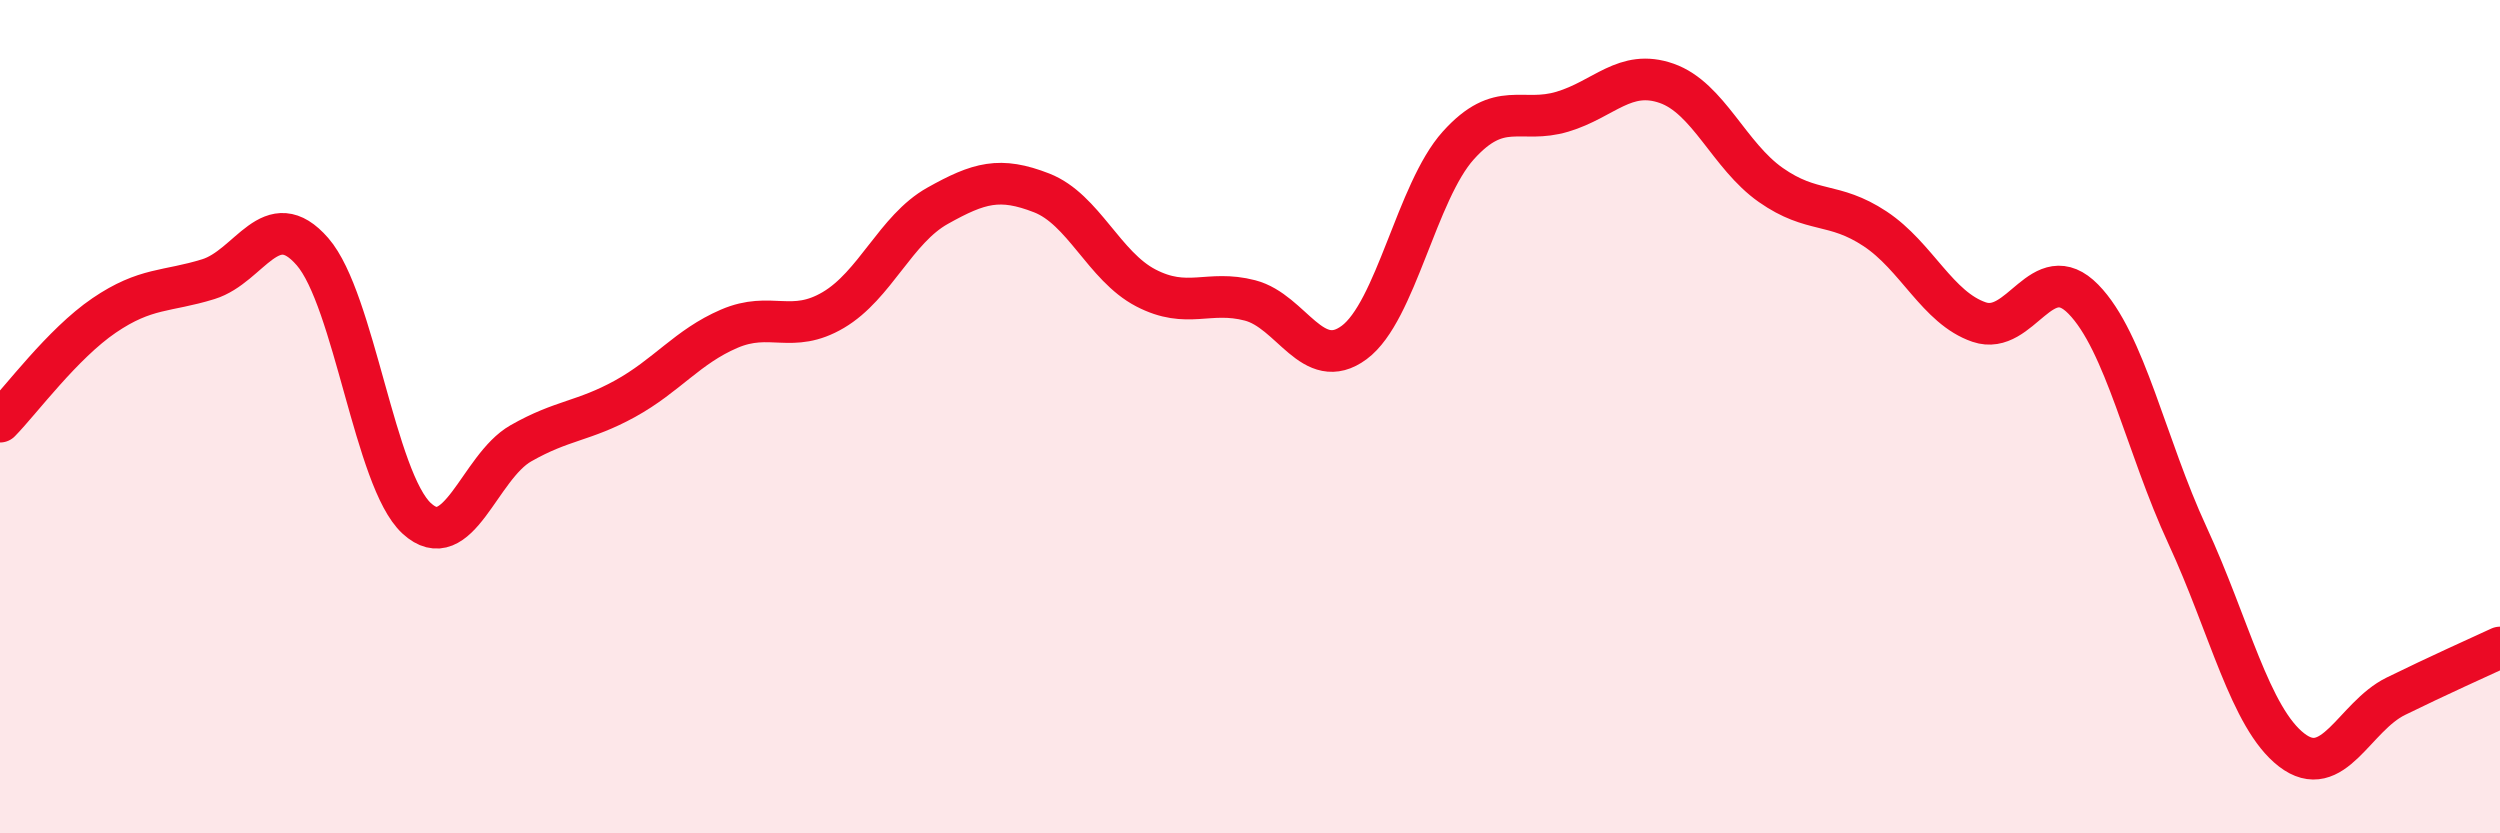
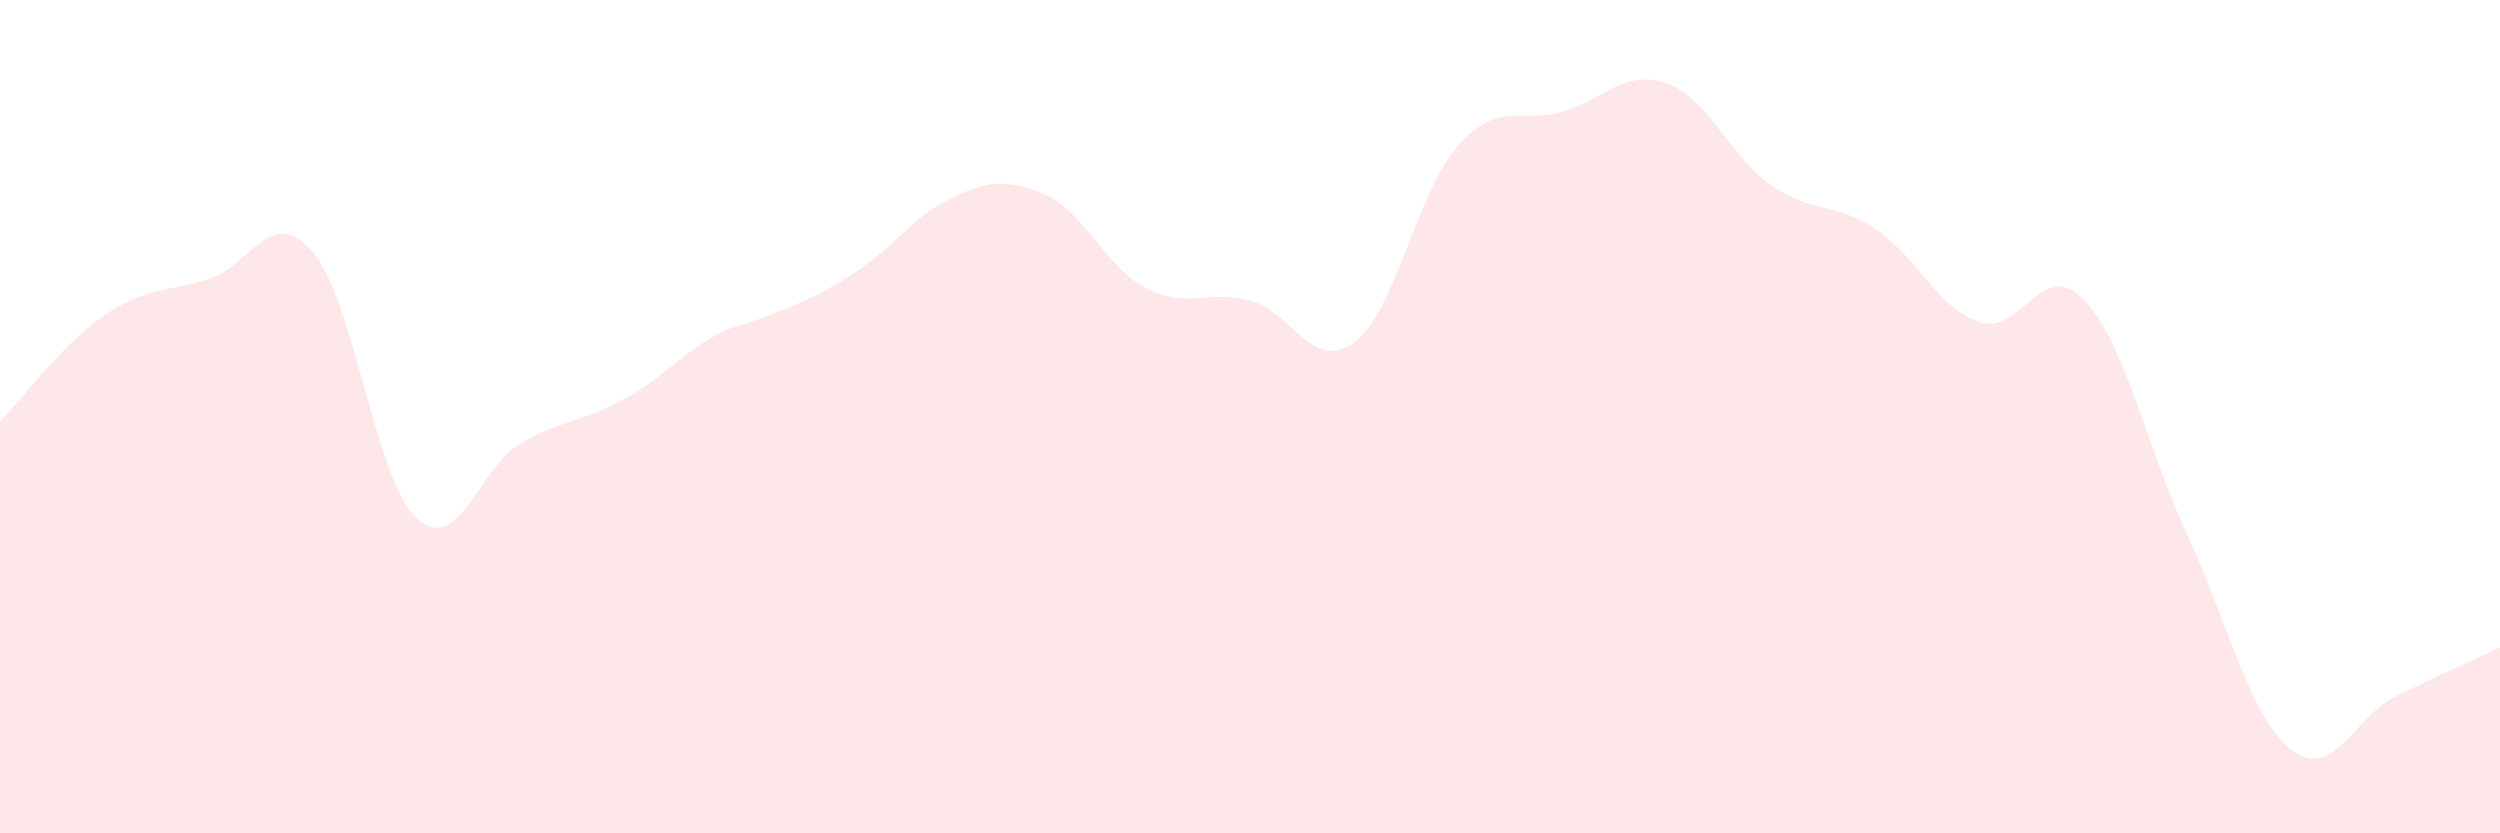
<svg xmlns="http://www.w3.org/2000/svg" width="60" height="20" viewBox="0 0 60 20">
-   <path d="M 0,10.12 C 0.5,9.61 1.5,8.25 2.5,7.57 C 3.5,6.89 4,7.01 5,6.7 C 6,6.39 6.5,4.89 7.5,6.04 C 8.5,7.19 9,11.52 10,12.44 C 11,13.36 11.5,11.21 12.5,10.64 C 13.5,10.07 14,10.12 15,9.57 C 16,9.02 16.5,8.32 17.5,7.89 C 18.5,7.46 19,8.03 20,7.44 C 21,6.85 21.5,5.5 22.5,4.94 C 23.5,4.38 24,4.24 25,4.63 C 26,5.02 26.5,6.39 27.5,6.91 C 28.5,7.43 29,6.95 30,7.21 C 31,7.47 31.5,8.96 32.5,8.22 C 33.5,7.48 34,4.6 35,3.49 C 36,2.38 36.5,2.98 37.5,2.68 C 38.5,2.38 39,1.65 40,2 C 41,2.35 41.5,3.74 42.5,4.44 C 43.5,5.14 44,4.83 45,5.49 C 46,6.15 46.5,7.39 47.5,7.73 C 48.5,8.07 49,6.16 50,7.18 C 51,8.2 51.5,10.69 52.5,12.85 C 53.5,15.01 54,17.23 55,18 C 56,18.77 56.5,17.2 57.5,16.71 C 58.5,16.22 59.5,15.77 60,15.54L60 20L0 20Z" fill="#EB0A25" opacity="0.1" stroke-linecap="round" stroke-linejoin="round" />
-   <path d="M 0,10.12 C 0.5,9.61 1.5,8.25 2.5,7.57 C 3.5,6.89 4,7.01 5,6.7 C 6,6.39 6.5,4.89 7.5,6.04 C 8.5,7.19 9,11.52 10,12.44 C 11,13.36 11.5,11.21 12.5,10.64 C 13.5,10.07 14,10.12 15,9.57 C 16,9.02 16.5,8.32 17.5,7.89 C 18.5,7.46 19,8.03 20,7.44 C 21,6.85 21.5,5.5 22.5,4.94 C 23.5,4.38 24,4.24 25,4.63 C 26,5.02 26.5,6.39 27.5,6.91 C 28.5,7.43 29,6.95 30,7.21 C 31,7.47 31.5,8.96 32.5,8.22 C 33.5,7.48 34,4.6 35,3.49 C 36,2.38 36.5,2.98 37.5,2.68 C 38.5,2.38 39,1.65 40,2 C 41,2.35 41.5,3.74 42.5,4.44 C 43.5,5.14 44,4.83 45,5.49 C 46,6.15 46.5,7.39 47.5,7.73 C 48.5,8.07 49,6.16 50,7.18 C 51,8.2 51.5,10.69 52.5,12.85 C 53.5,15.01 54,17.23 55,18 C 56,18.77 56.5,17.2 57.5,16.71 C 58.5,16.22 59.5,15.77 60,15.54" stroke="#EB0A25" stroke-width="1" fill="none" stroke-linecap="round" stroke-linejoin="round" />
+   <path d="M 0,10.12 C 0.5,9.61 1.5,8.25 2.5,7.57 C 3.5,6.89 4,7.01 5,6.7 C 6,6.39 6.5,4.89 7.5,6.04 C 8.5,7.19 9,11.52 10,12.44 C 11,13.36 11.5,11.21 12.5,10.64 C 13.5,10.07 14,10.12 15,9.57 C 16,9.02 16.5,8.32 17.5,7.89 C 21,6.85 21.5,5.5 22.5,4.94 C 23.5,4.38 24,4.24 25,4.63 C 26,5.02 26.5,6.39 27.5,6.91 C 28.5,7.43 29,6.95 30,7.21 C 31,7.47 31.5,8.96 32.5,8.22 C 33.5,7.48 34,4.6 35,3.49 C 36,2.38 36.5,2.98 37.5,2.68 C 38.5,2.38 39,1.65 40,2 C 41,2.35 41.5,3.74 42.5,4.44 C 43.5,5.14 44,4.83 45,5.49 C 46,6.15 46.5,7.39 47.5,7.73 C 48.5,8.07 49,6.16 50,7.18 C 51,8.2 51.5,10.69 52.5,12.85 C 53.5,15.01 54,17.23 55,18 C 56,18.77 56.5,17.2 57.5,16.71 C 58.5,16.22 59.5,15.77 60,15.54L60 20L0 20Z" fill="#EB0A25" opacity="0.1" stroke-linecap="round" stroke-linejoin="round" />
</svg>